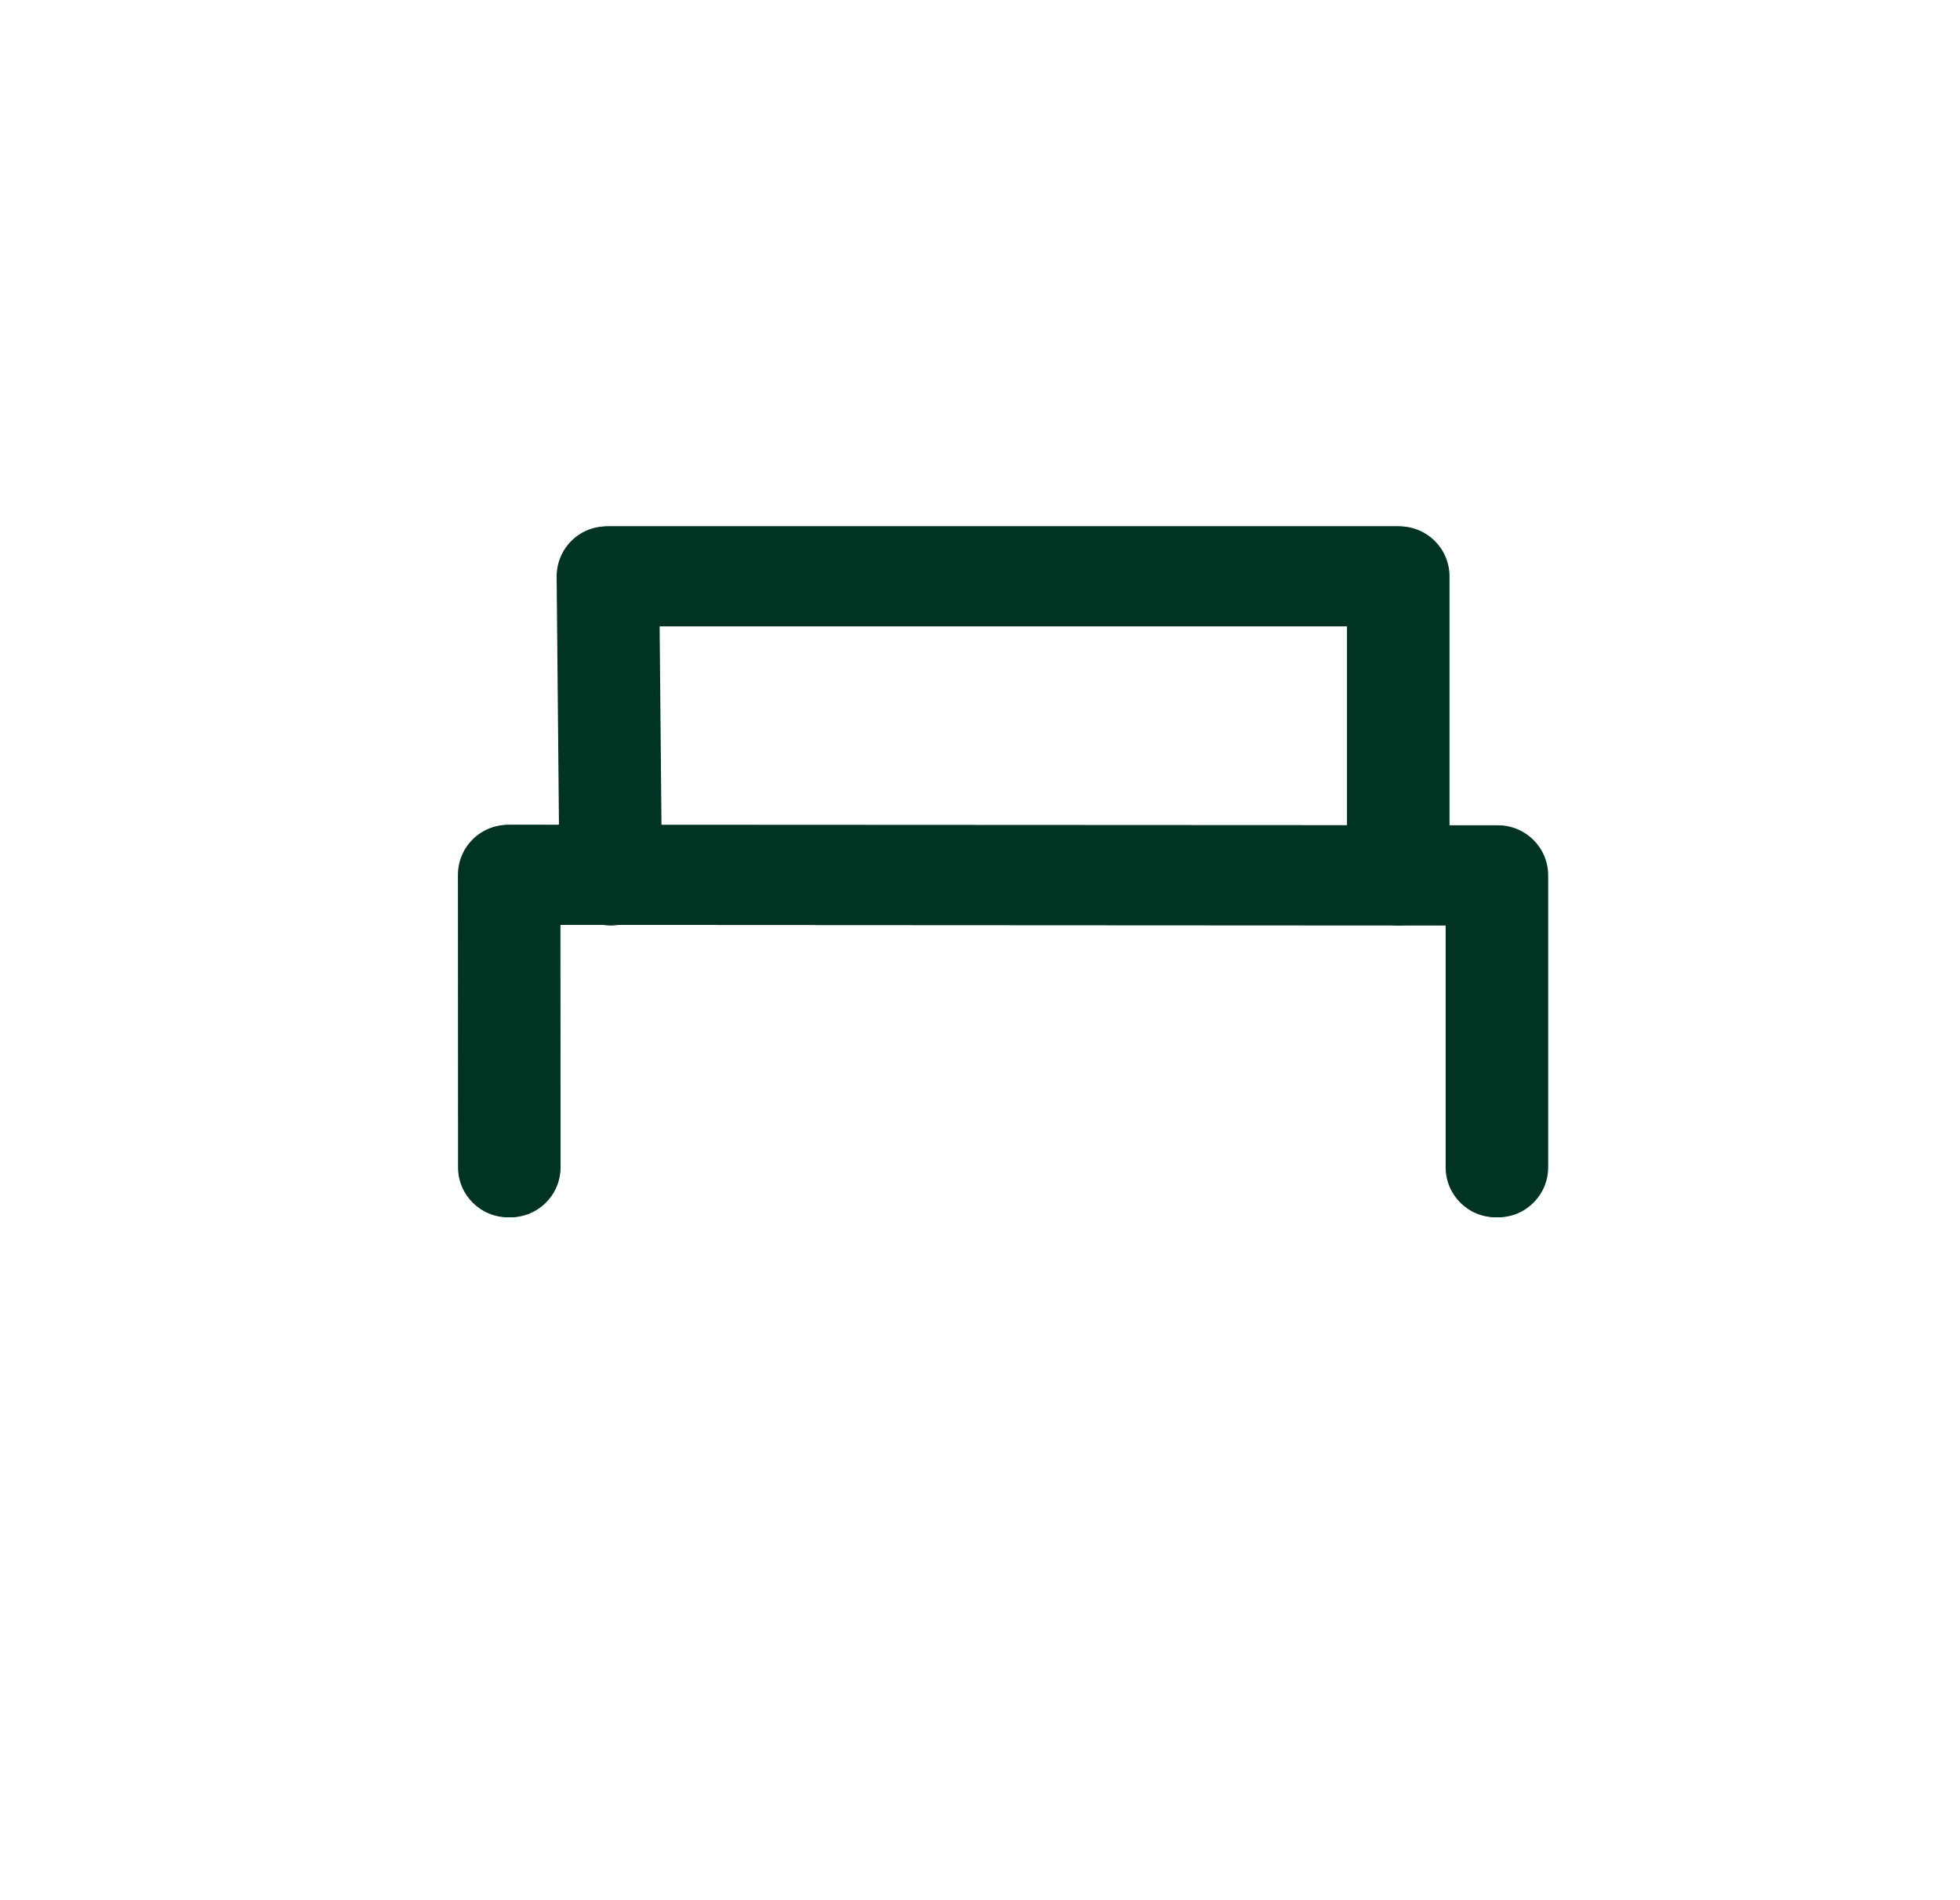
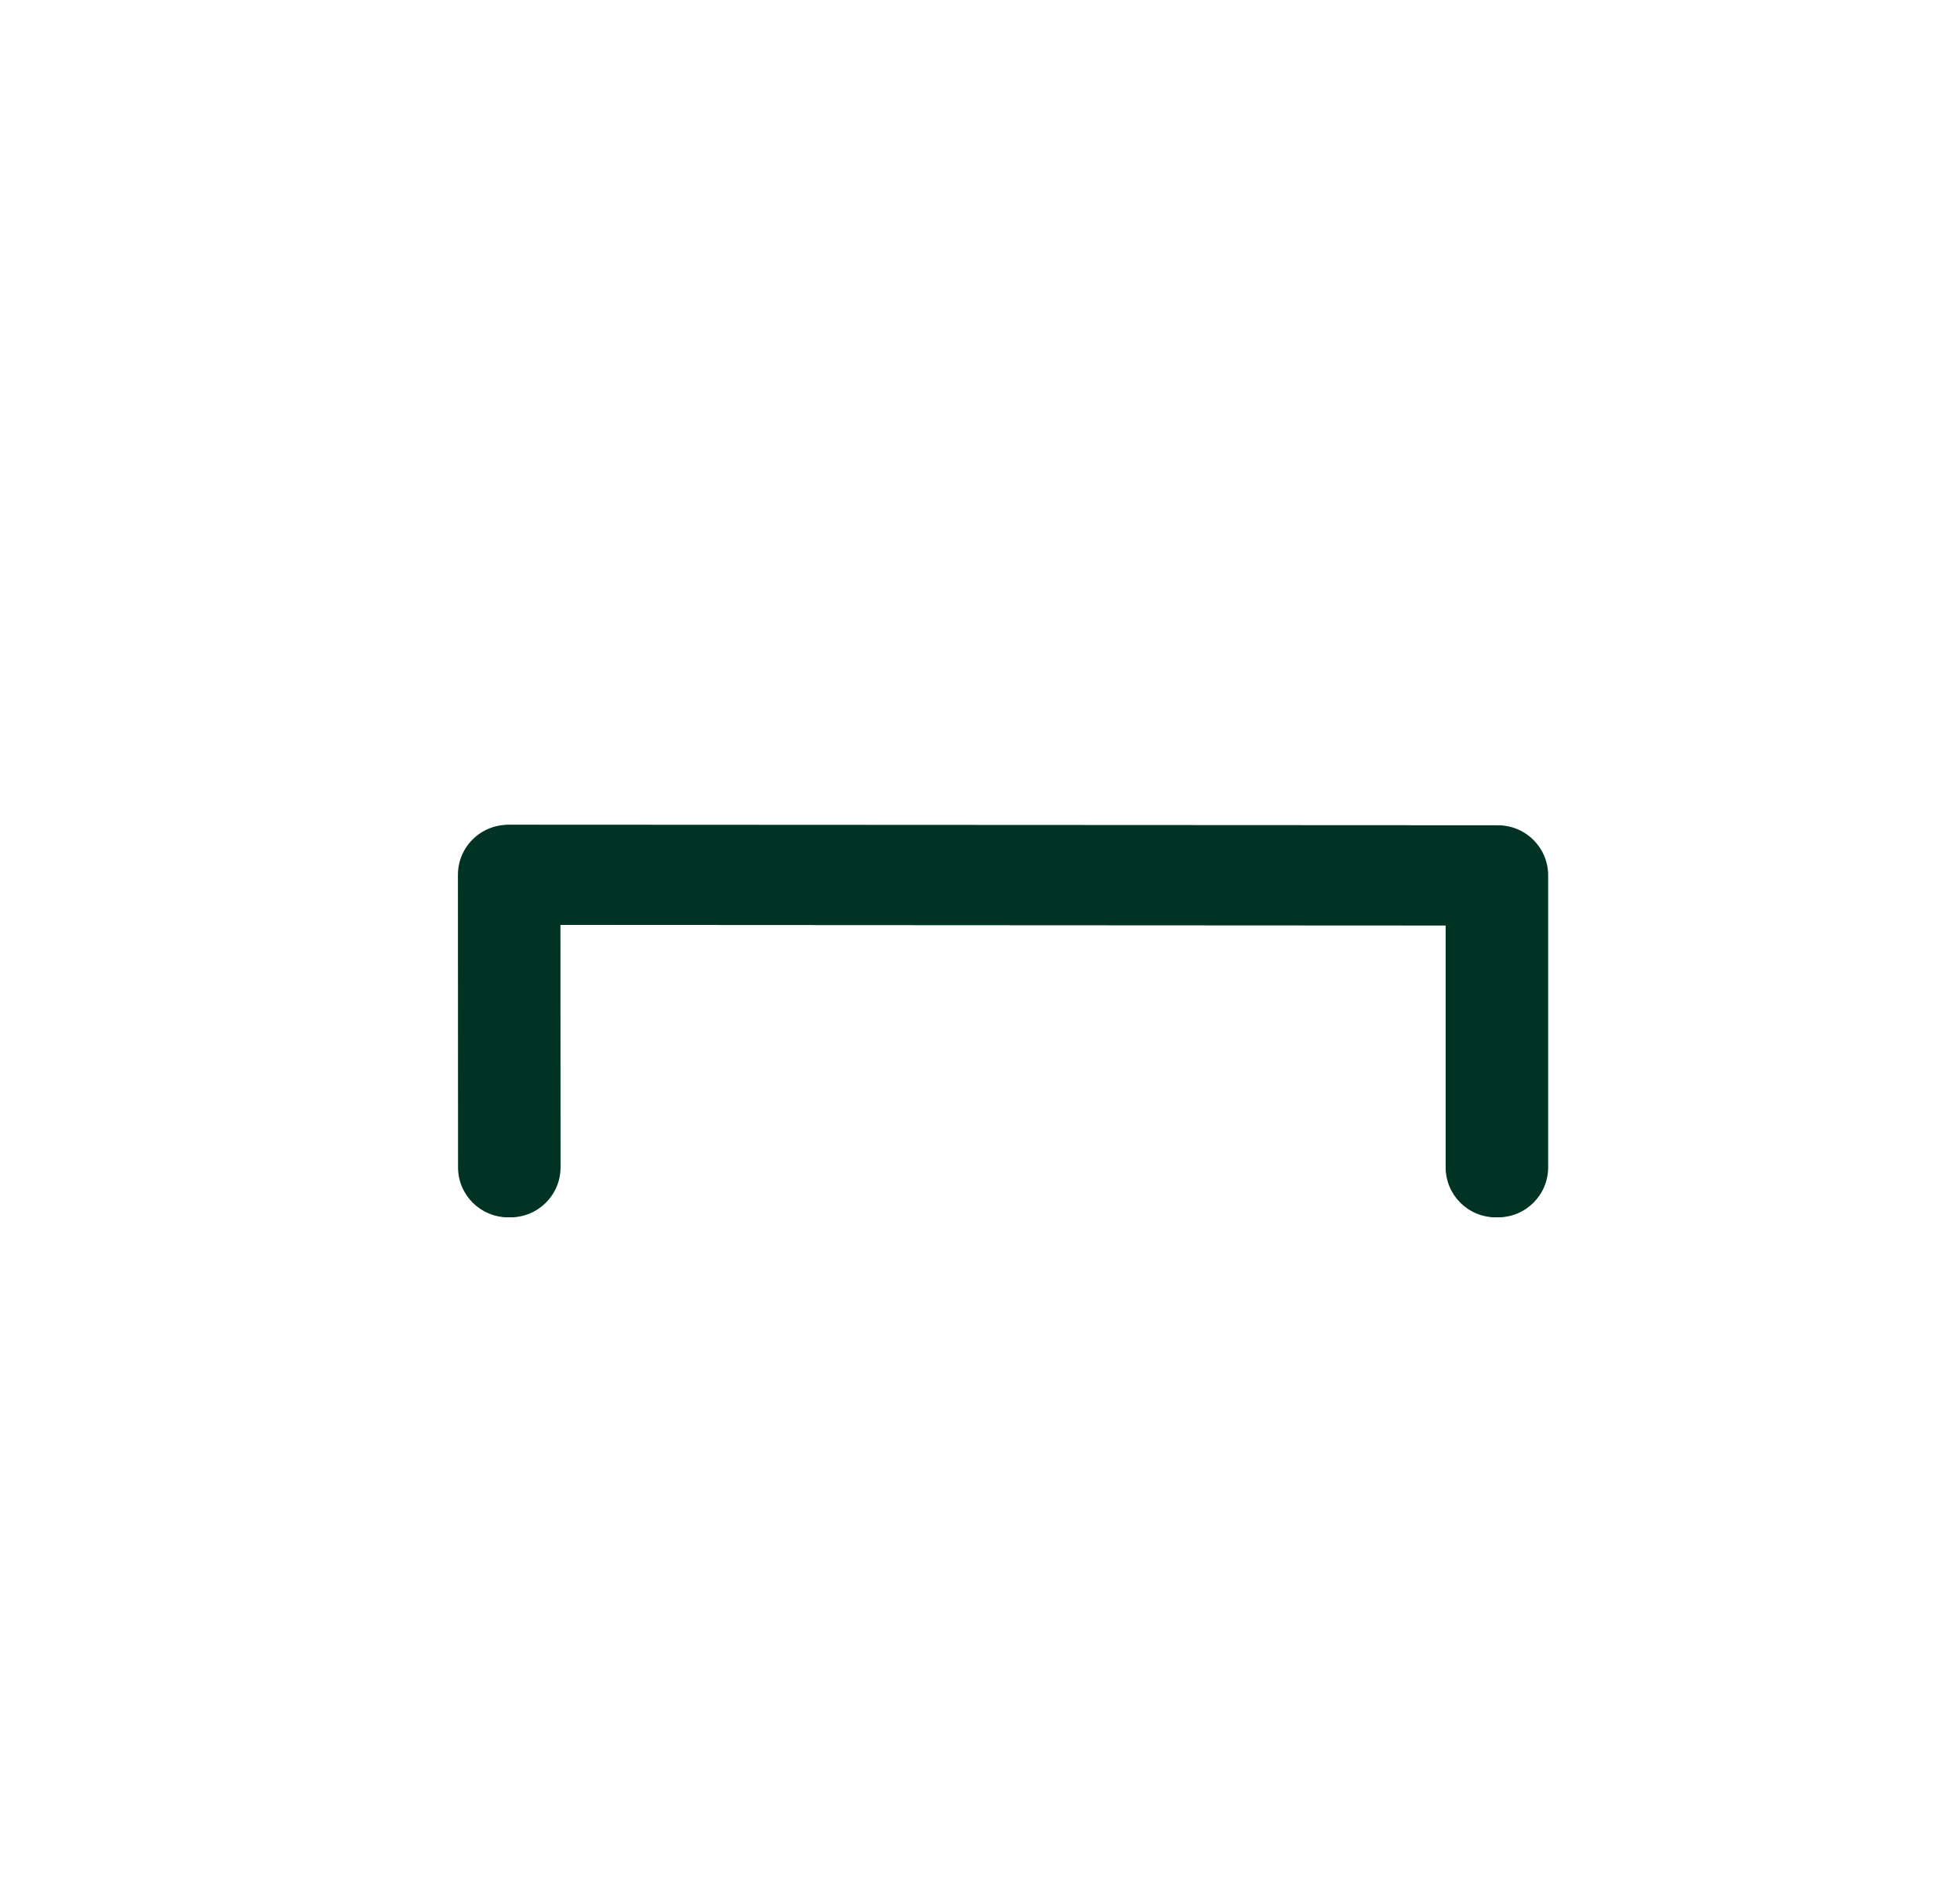
<svg xmlns="http://www.w3.org/2000/svg" width="33" height="32" viewBox="0 0 33 32" fill="none">
  <g clip-path="url(#clip0_1091_29097)">
    <path fill-rule="evenodd" clip-rule="evenodd" d="M7.998 14.137C8.156 13.979 8.371 13.89 8.594 13.891L25.224 13.899C25.689 13.899 26.066 14.276 26.066 14.741V19.658C26.066 20.123 25.689 20.5 25.224 20.5C24.759 20.5 24.382 20.123 24.382 19.658V15.583L9.436 15.575L9.438 19.658C9.438 20.123 9.061 20.5 8.596 20.5C8.131 20.5 7.754 20.123 7.753 19.659L7.752 14.733C7.752 14.509 7.84 14.295 7.998 14.137Z" fill="#003323" />
-     <path fill-rule="evenodd" clip-rule="evenodd" d="M9.658 9.113C9.816 8.953 10.031 8.864 10.256 8.864H23.563C24.028 8.864 24.405 9.241 24.405 9.706V14.741C24.405 15.206 24.028 15.583 23.563 15.583C23.098 15.583 22.721 15.206 22.721 14.741V10.548H11.106L11.145 14.733C11.15 15.198 10.776 15.579 10.311 15.583C9.846 15.588 9.466 15.214 9.461 14.749L9.414 9.714C9.412 9.489 9.5 9.273 9.658 9.113Z" fill="#003323" />
    <path fill-rule="evenodd" clip-rule="evenodd" d="M7.957 14.137C8.115 13.979 8.329 13.89 8.552 13.891L25.182 13.899C25.647 13.899 26.024 14.276 26.024 14.741V19.658C26.024 20.123 25.647 20.5 25.182 20.5C24.717 20.5 24.34 20.123 24.34 19.658V15.583L9.394 15.575L9.396 19.658C9.396 20.123 9.019 20.5 8.554 20.5C8.089 20.5 7.712 20.123 7.712 19.659L7.71 14.733C7.71 14.509 7.799 14.295 7.957 14.137Z" fill="#003323" />
-     <path fill-rule="evenodd" clip-rule="evenodd" d="M9.616 9.113C9.774 8.953 9.989 8.864 10.214 8.864H23.521C23.986 8.864 24.363 9.241 24.363 9.706V14.741C24.363 15.206 23.986 15.583 23.521 15.583C23.056 15.583 22.679 15.206 22.679 14.741V10.548H11.064L11.103 14.733C11.108 15.198 10.734 15.579 10.269 15.583C9.804 15.588 9.423 15.214 9.419 14.749L9.372 9.714C9.37 9.489 9.458 9.273 9.616 9.113Z" fill="#003323" />
  </g>
  <defs>
    <clipPath id="clip0_1091_29097">
      <rect width="32" height="32" fill="white" transform="translate(0.667)" />
    </clipPath>
  </defs>
</svg>